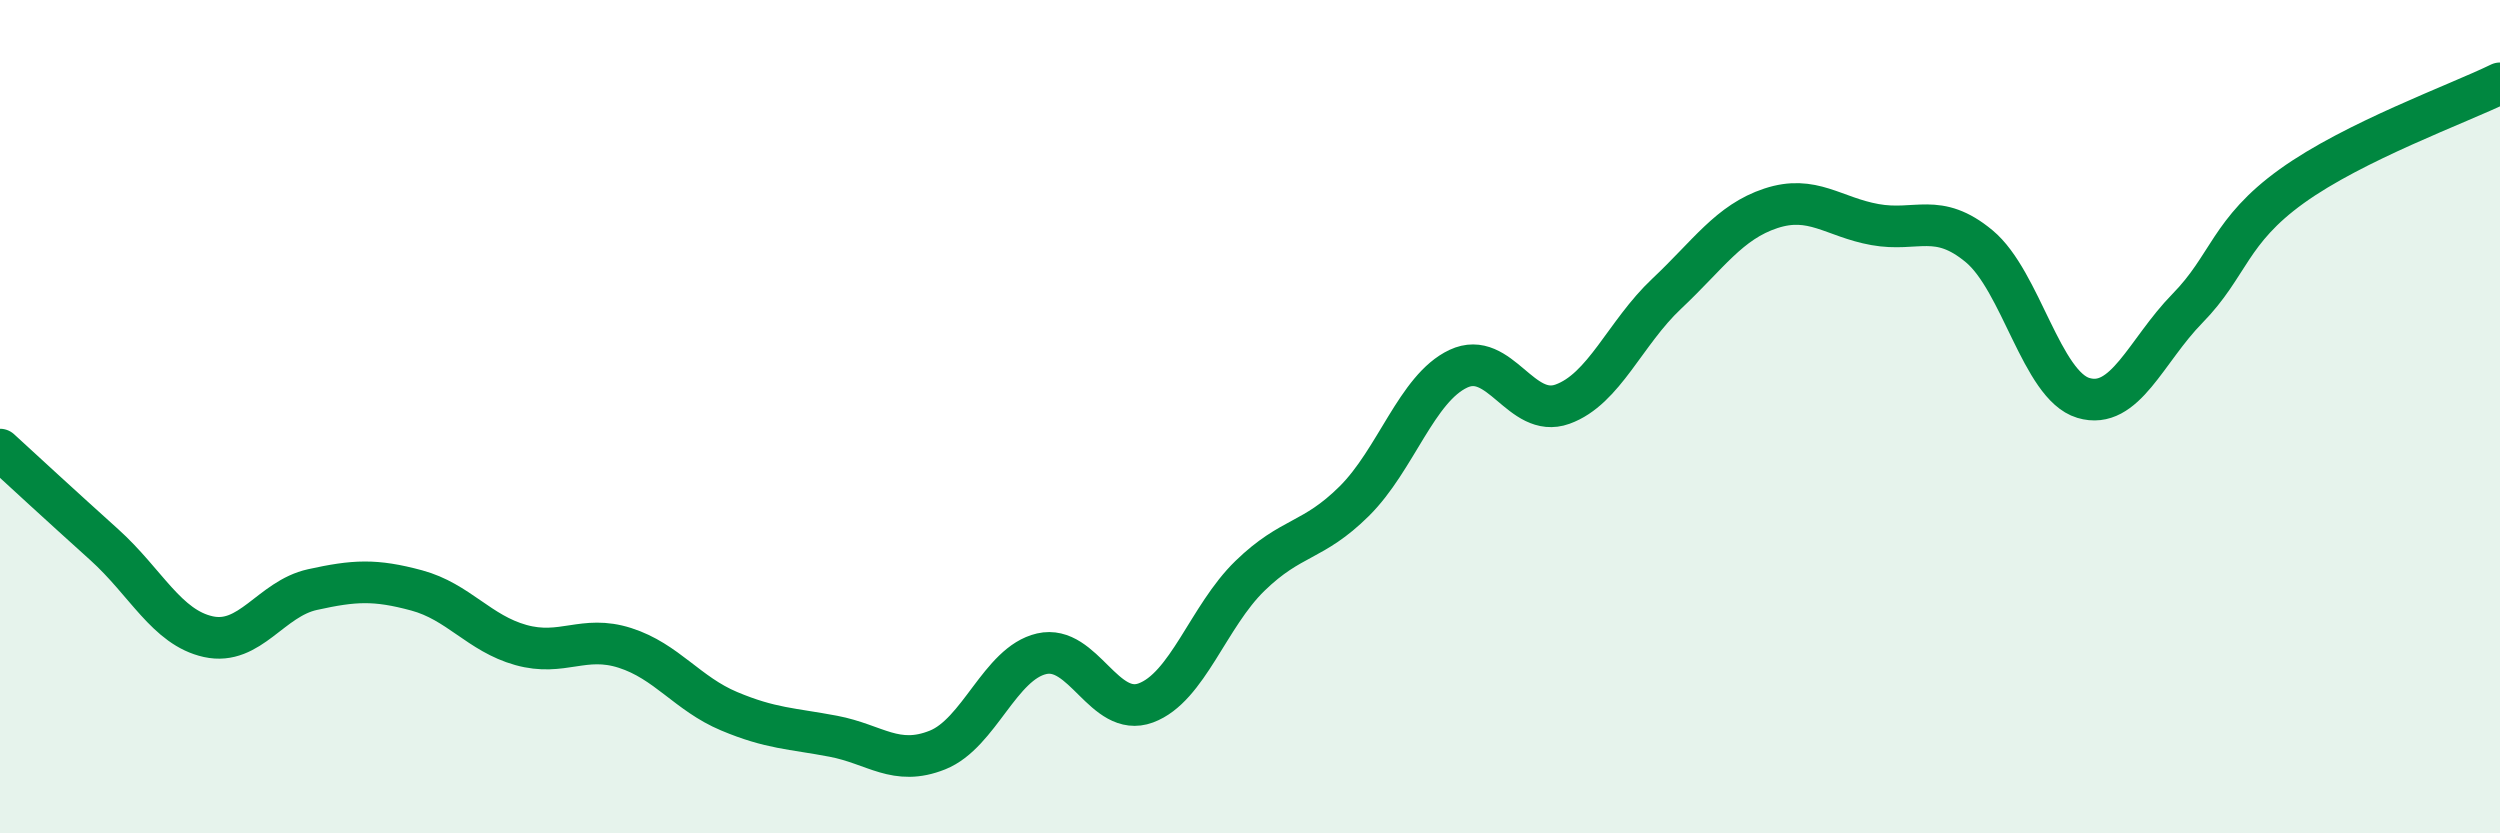
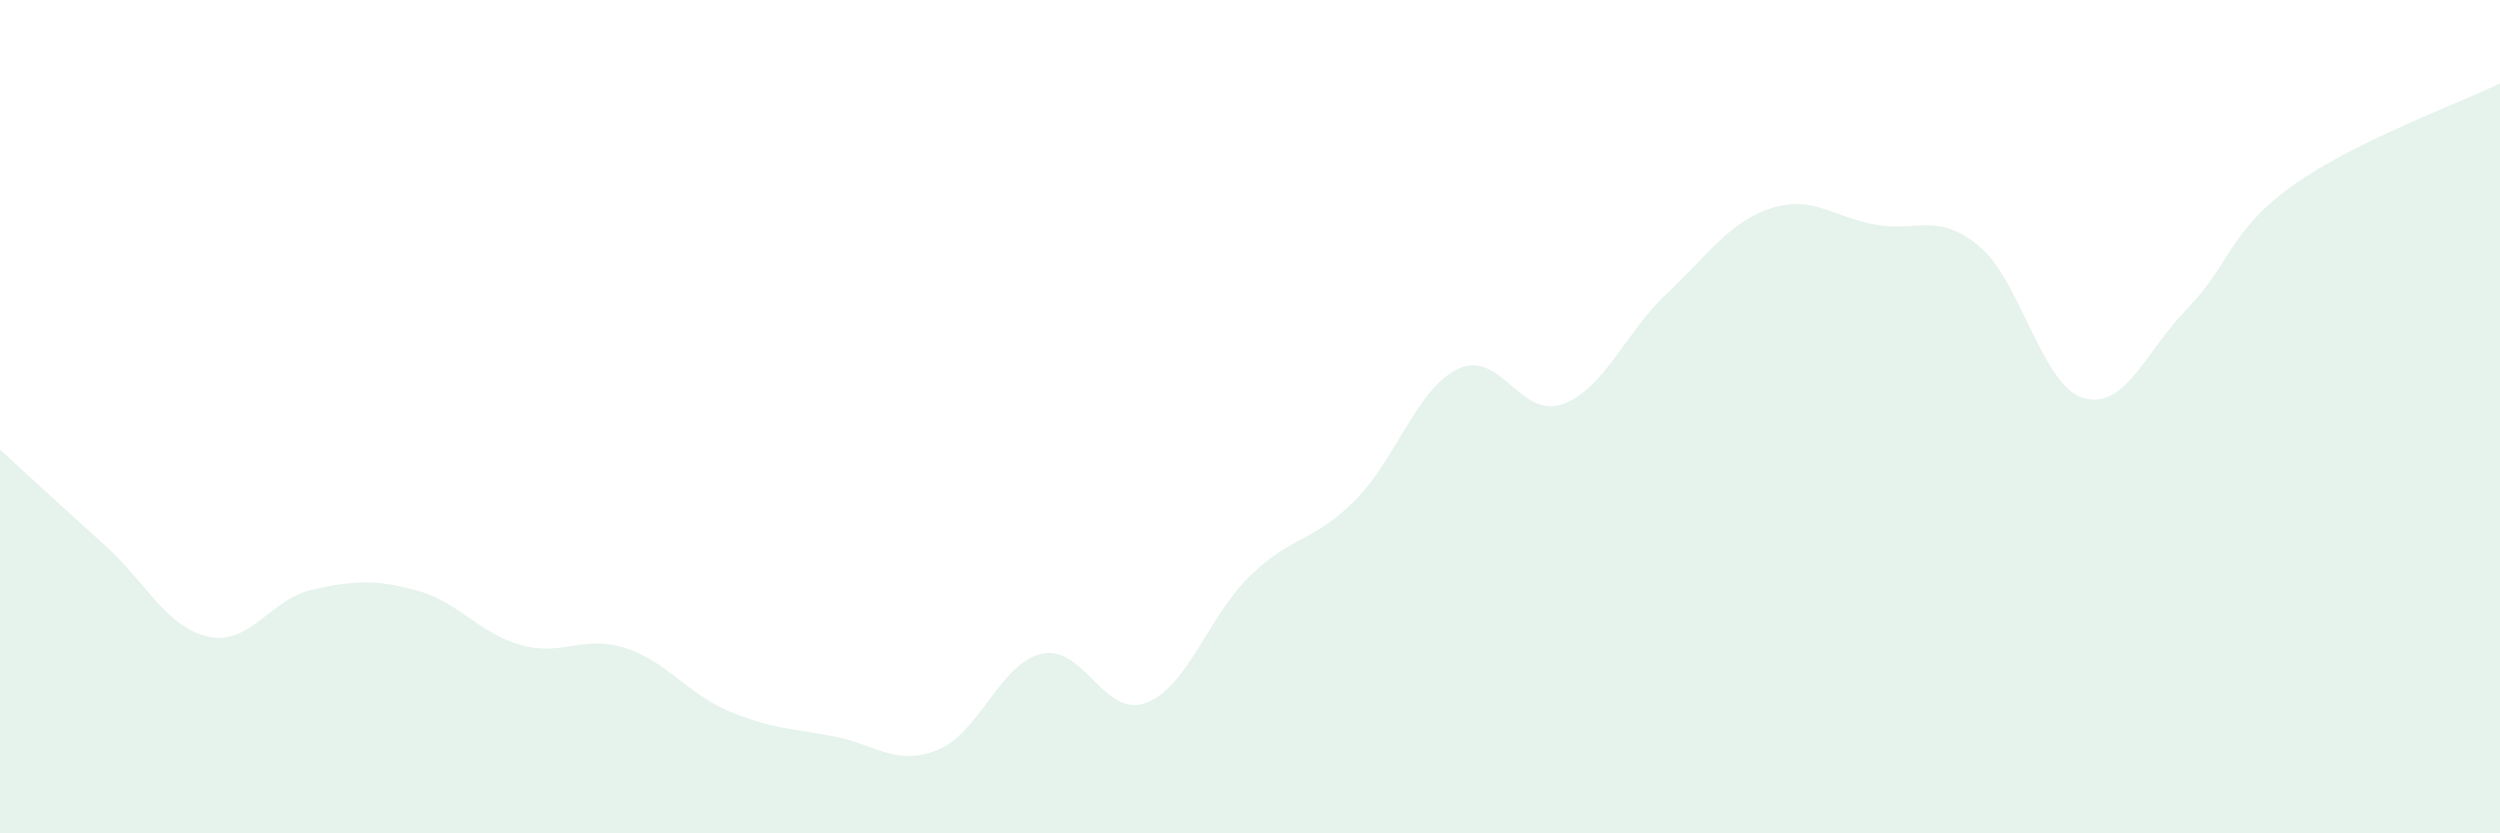
<svg xmlns="http://www.w3.org/2000/svg" width="60" height="20" viewBox="0 0 60 20">
  <path d="M 0,10.79 C 0.5,11.25 1.5,12.17 2.5,13.07 C 3.5,13.97 4,15.06 5,15.28 C 6,15.5 6.5,14.37 7.5,14.15 C 8.5,13.93 9,13.9 10,14.17 C 11,14.44 11.5,15.2 12.5,15.48 C 13.5,15.76 14,15.23 15,15.55 C 16,15.87 16.5,16.65 17.5,17.07 C 18.5,17.49 19,17.48 20,17.67 C 21,17.86 21.5,18.4 22.5,18 C 23.5,17.6 24,15.92 25,15.69 C 26,15.46 26.5,17.24 27.5,16.87 C 28.5,16.5 29,14.79 30,13.82 C 31,12.85 31.5,13.02 32.5,12.03 C 33.5,11.04 34,9.32 35,8.85 C 36,8.38 36.5,10.06 37.5,9.7 C 38.5,9.34 39,7.99 40,7.05 C 41,6.11 41.5,5.33 42.5,5 C 43.5,4.67 44,5.21 45,5.39 C 46,5.57 46.5,5.08 47.5,5.91 C 48.5,6.74 49,9.25 50,9.55 C 51,9.85 51.5,8.42 52.5,7.4 C 53.5,6.38 53.5,5.55 55,4.47 C 56.5,3.39 59,2.49 60,2L60 20L0 20Z" fill="#008740" opacity="0.1" stroke-linecap="round" stroke-linejoin="round" />
-   <path d="M 0,10.79 C 0.5,11.25 1.5,12.17 2.5,13.07 C 3.5,13.97 4,15.06 5,15.28 C 6,15.5 6.5,14.37 7.5,14.15 C 8.5,13.93 9,13.9 10,14.17 C 11,14.44 11.5,15.2 12.5,15.48 C 13.5,15.76 14,15.23 15,15.55 C 16,15.87 16.5,16.65 17.5,17.07 C 18.5,17.49 19,17.48 20,17.67 C 21,17.86 21.5,18.4 22.5,18 C 23.5,17.6 24,15.92 25,15.69 C 26,15.46 26.5,17.24 27.5,16.87 C 28.5,16.5 29,14.79 30,13.82 C 31,12.85 31.5,13.02 32.5,12.03 C 33.5,11.04 34,9.32 35,8.85 C 36,8.38 36.5,10.06 37.5,9.7 C 38.5,9.34 39,7.99 40,7.05 C 41,6.11 41.5,5.33 42.5,5 C 43.5,4.67 44,5.21 45,5.39 C 46,5.57 46.5,5.08 47.5,5.91 C 48.5,6.74 49,9.25 50,9.55 C 51,9.85 51.5,8.42 52.5,7.4 C 53.5,6.38 53.5,5.55 55,4.47 C 56.5,3.39 59,2.49 60,2" stroke="#008740" stroke-width="1" fill="none" stroke-linecap="round" stroke-linejoin="round" />
</svg>